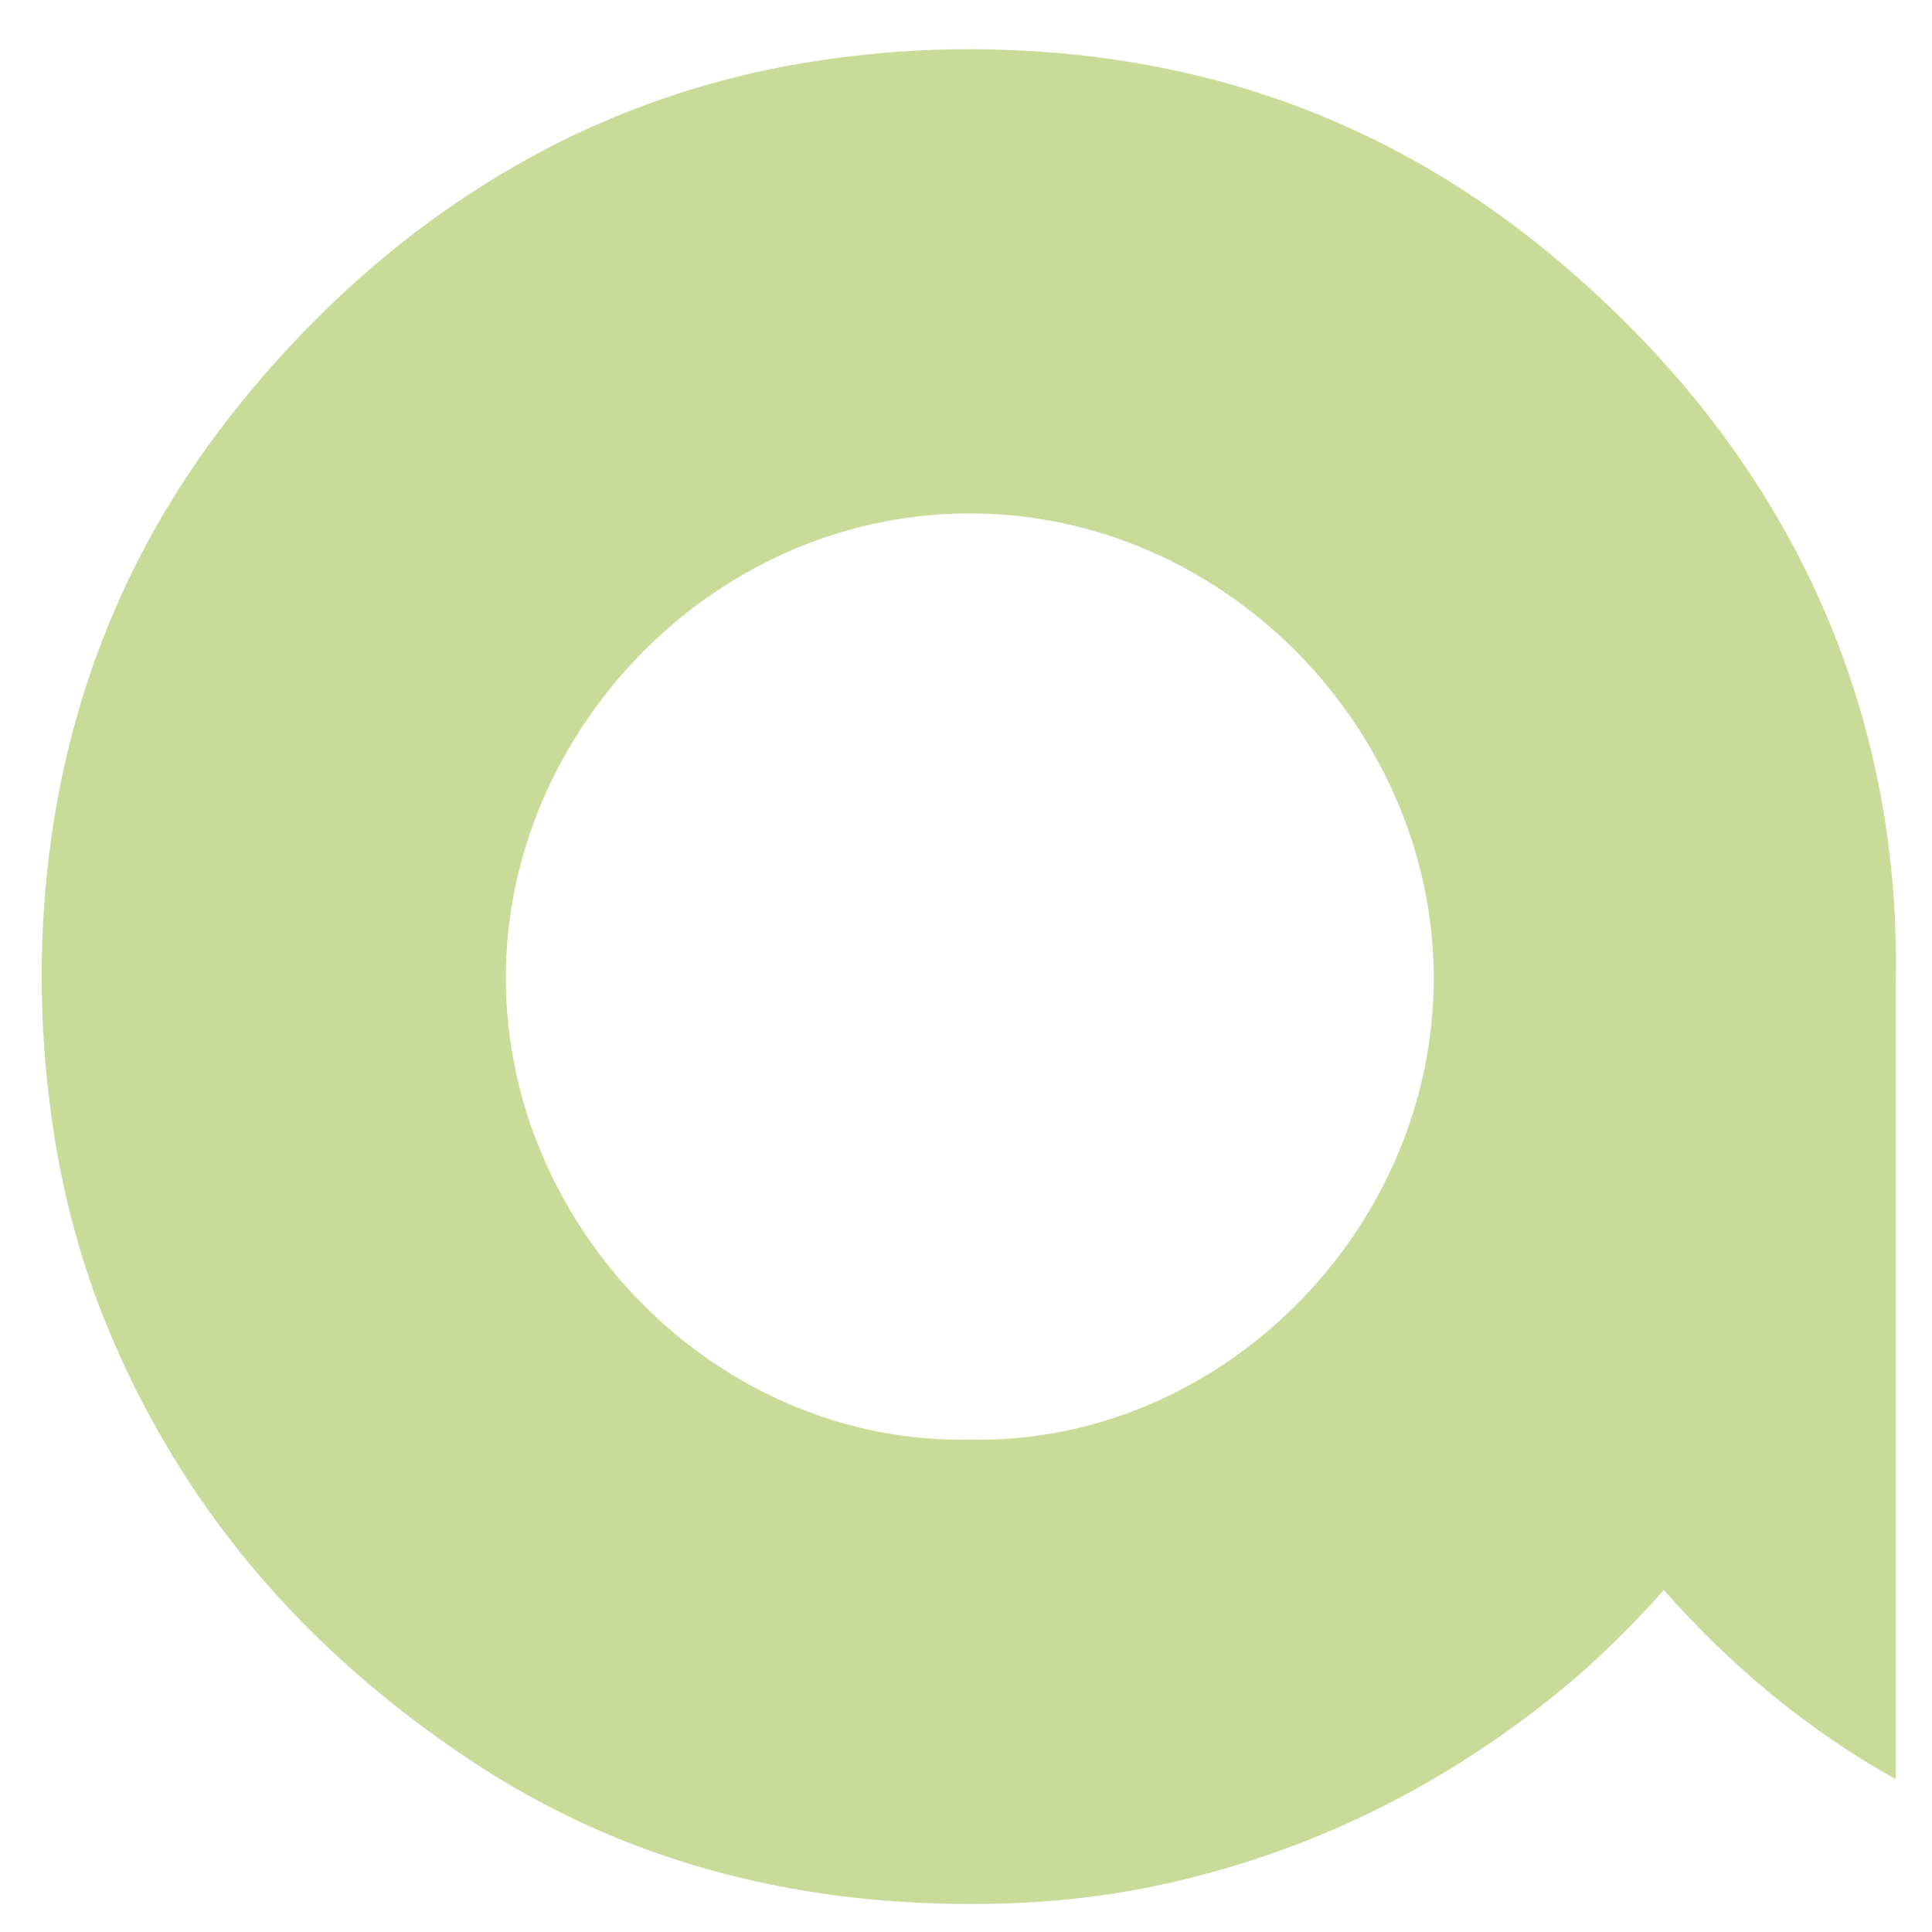
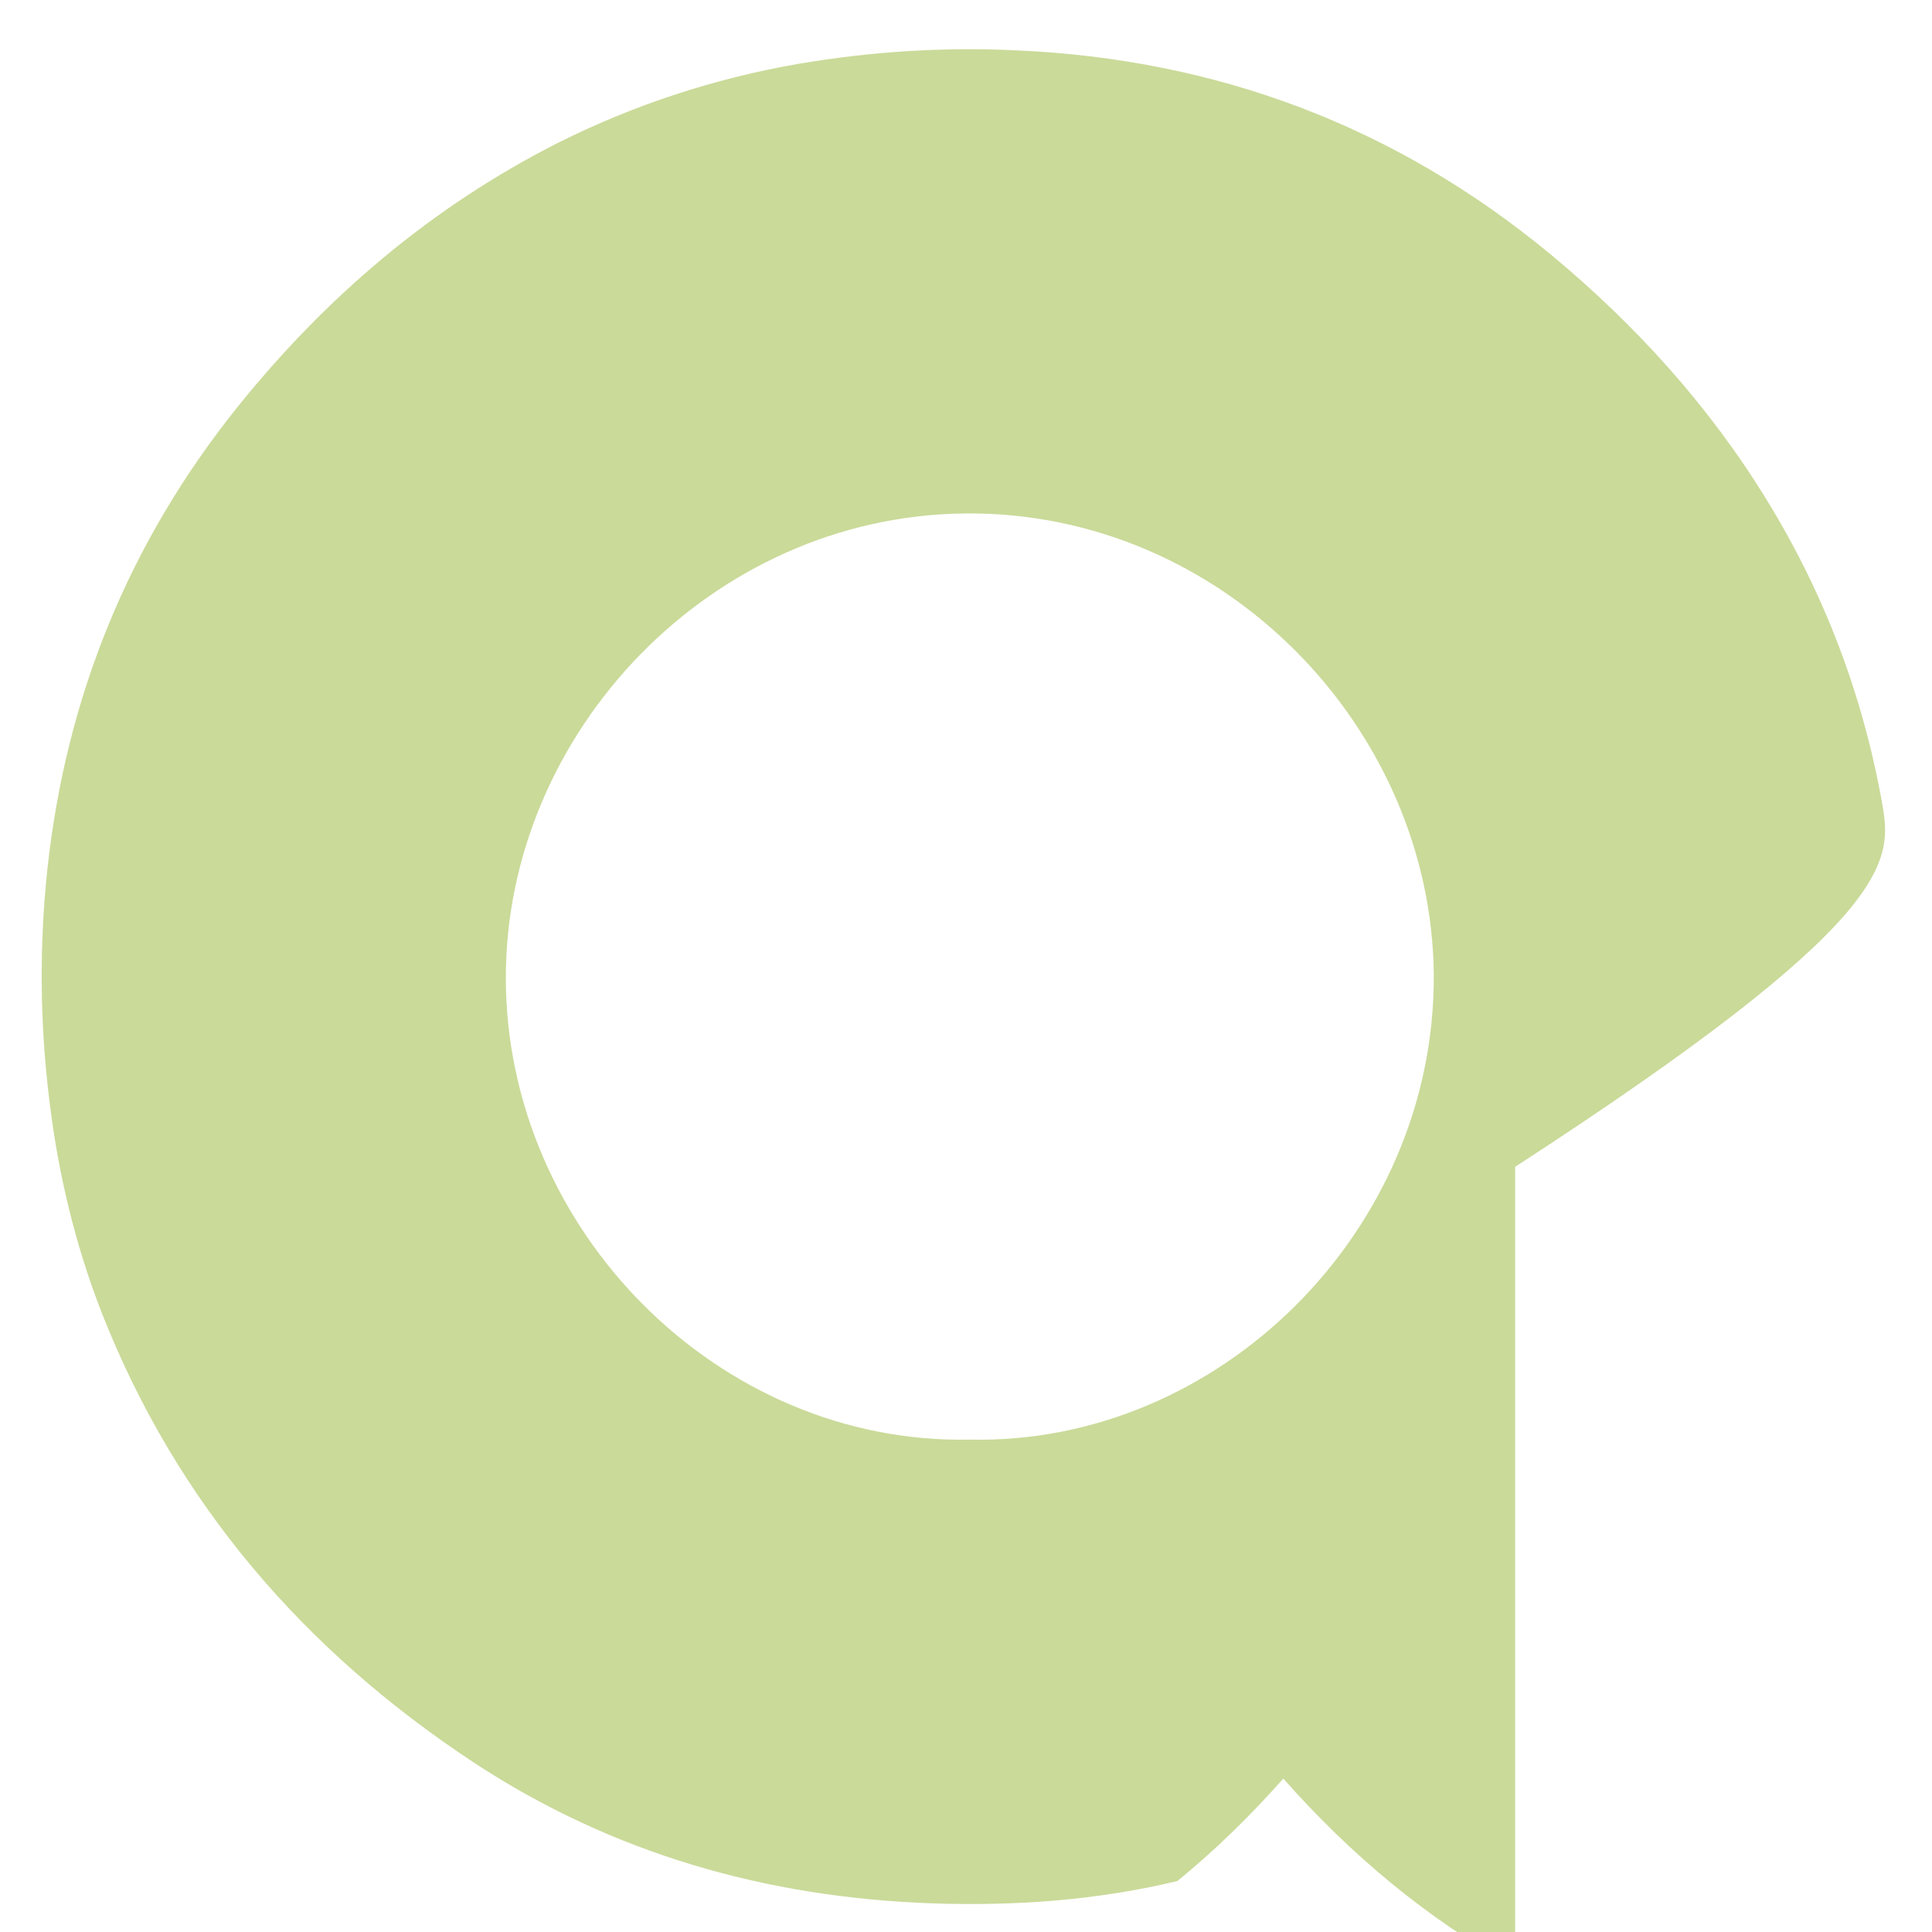
<svg xmlns="http://www.w3.org/2000/svg" version="1.1" id="Capa_1" x="0px" y="0px" viewBox="0 0 330 330" style="enable-background:new 0 0 330 330;" xml:space="preserve">
  <style type="text/css">
	.st0{opacity:0.5;fill:#96B734;}
</style>
-   <path class="st0" d="M321.5,137.3c-3.3-18.5-9.8-35.7-19.6-51.7c-9.9-16.2-22.5-30.1-37.1-42.2c-26.5-21.9-57-33.3-91.2-34.8  c-12.5-0.6-24.8,0.2-37.2,2.3c-14.4,2.5-28.1,7-41.1,13.5C73.6,35.4,55.6,50.8,40.5,69.6C22,92.7,11.3,119,8.1,148.4  c-1.4,13.1-1.3,26.2,0.3,39.3c1.5,12.6,4.4,24.8,9,36.6c12.8,32.5,34.6,57.7,63.6,76.8c23.6,15.5,49.9,23,78.1,24  c14.2,0.5,28.2-0.5,42-3.8c24.2-5.7,45.8-16.6,65-32.2c6.5-5.3,12.4-11.1,18.1-17.5c11.5,13,24.4,23.8,39.6,32.3c0-1.3,0-2.2,0-3.1  c0-44.6,0-89.1,0-133.7C324,157,323.2,147.1,321.5,137.3z M165.7,245.9c-43,0.9-79.3-35.9-79.3-78.9c0-41.9,35.1-78.9,78.5-79.3  c44-0.4,79.7,36.7,80,78.9C245.1,210.4,208.1,246.8,165.7,245.9z" />
+   <path class="st0" d="M321.5,137.3c-3.3-18.5-9.8-35.7-19.6-51.7c-9.9-16.2-22.5-30.1-37.1-42.2c-26.5-21.9-57-33.3-91.2-34.8  c-12.5-0.6-24.8,0.2-37.2,2.3c-14.4,2.5-28.1,7-41.1,13.5C73.6,35.4,55.6,50.8,40.5,69.6C22,92.7,11.3,119,8.1,148.4  c-1.4,13.1-1.3,26.2,0.3,39.3c1.5,12.6,4.4,24.8,9,36.6c12.8,32.5,34.6,57.7,63.6,76.8c23.6,15.5,49.9,23,78.1,24  c14.2,0.5,28.2-0.5,42-3.8c6.5-5.3,12.4-11.1,18.1-17.5c11.5,13,24.4,23.8,39.6,32.3c0-1.3,0-2.2,0-3.1  c0-44.6,0-89.1,0-133.7C324,157,323.2,147.1,321.5,137.3z M165.7,245.9c-43,0.9-79.3-35.9-79.3-78.9c0-41.9,35.1-78.9,78.5-79.3  c44-0.4,79.7,36.7,80,78.9C245.1,210.4,208.1,246.8,165.7,245.9z" />
</svg>